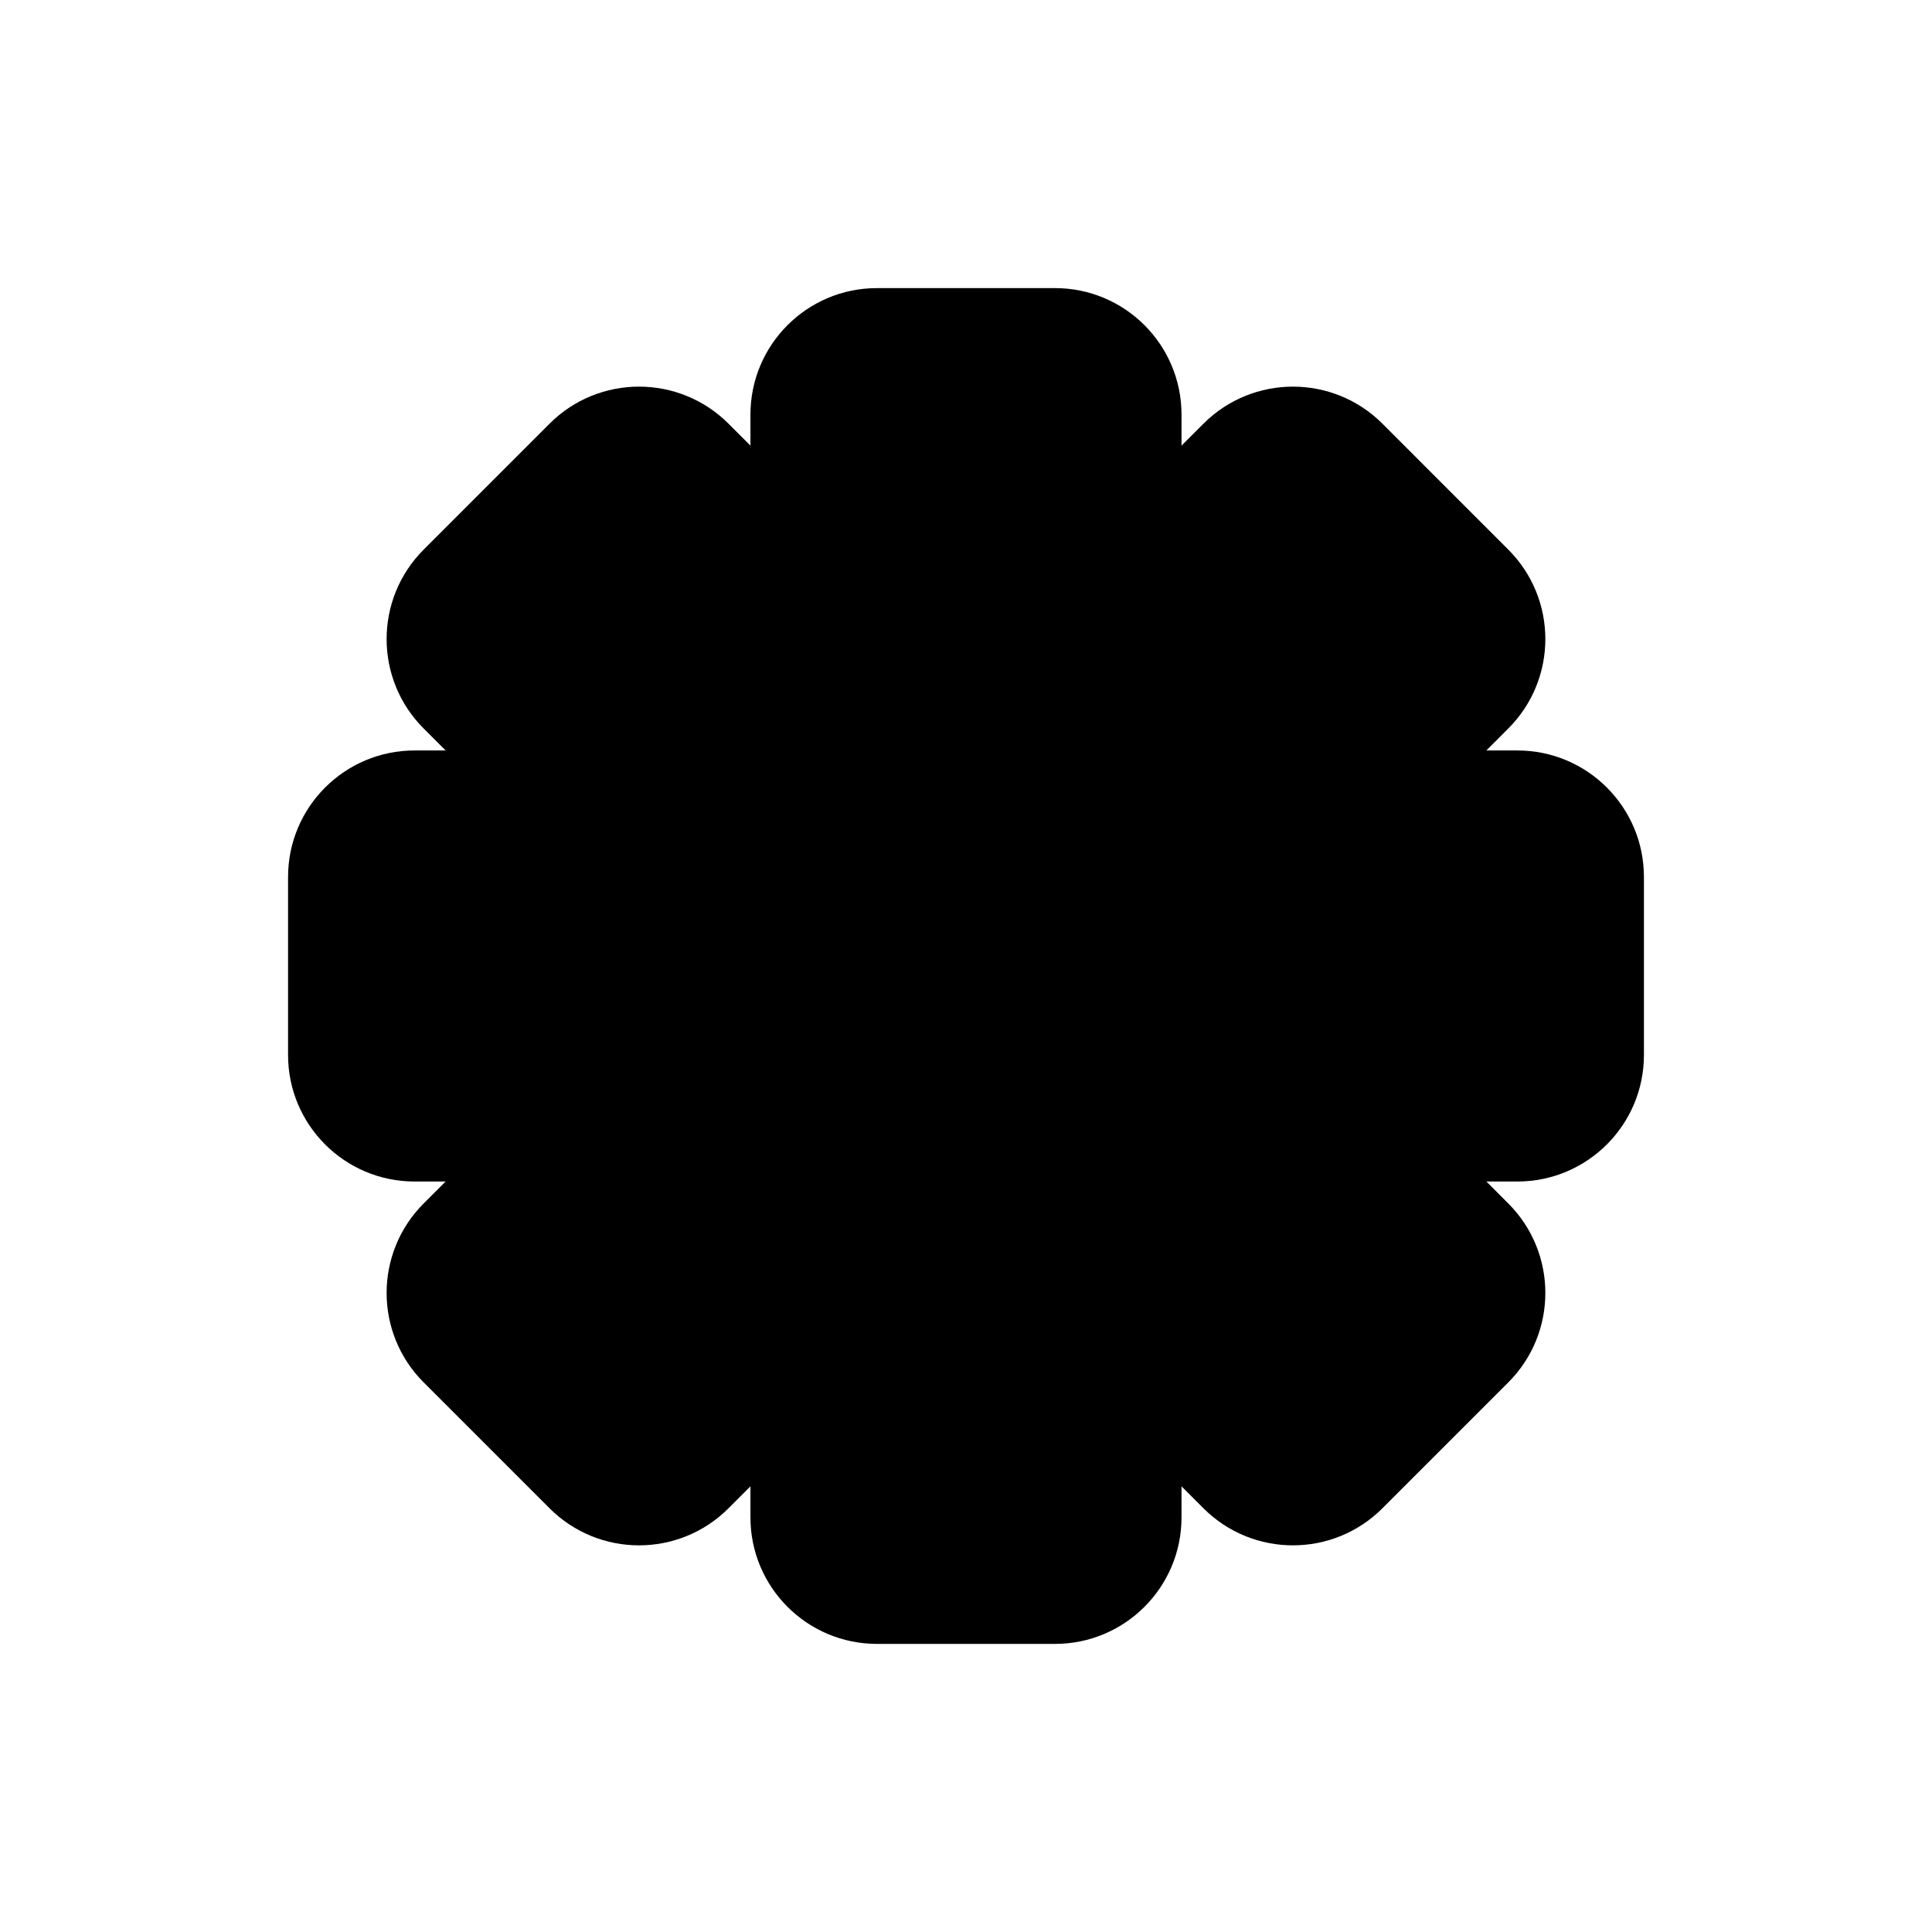
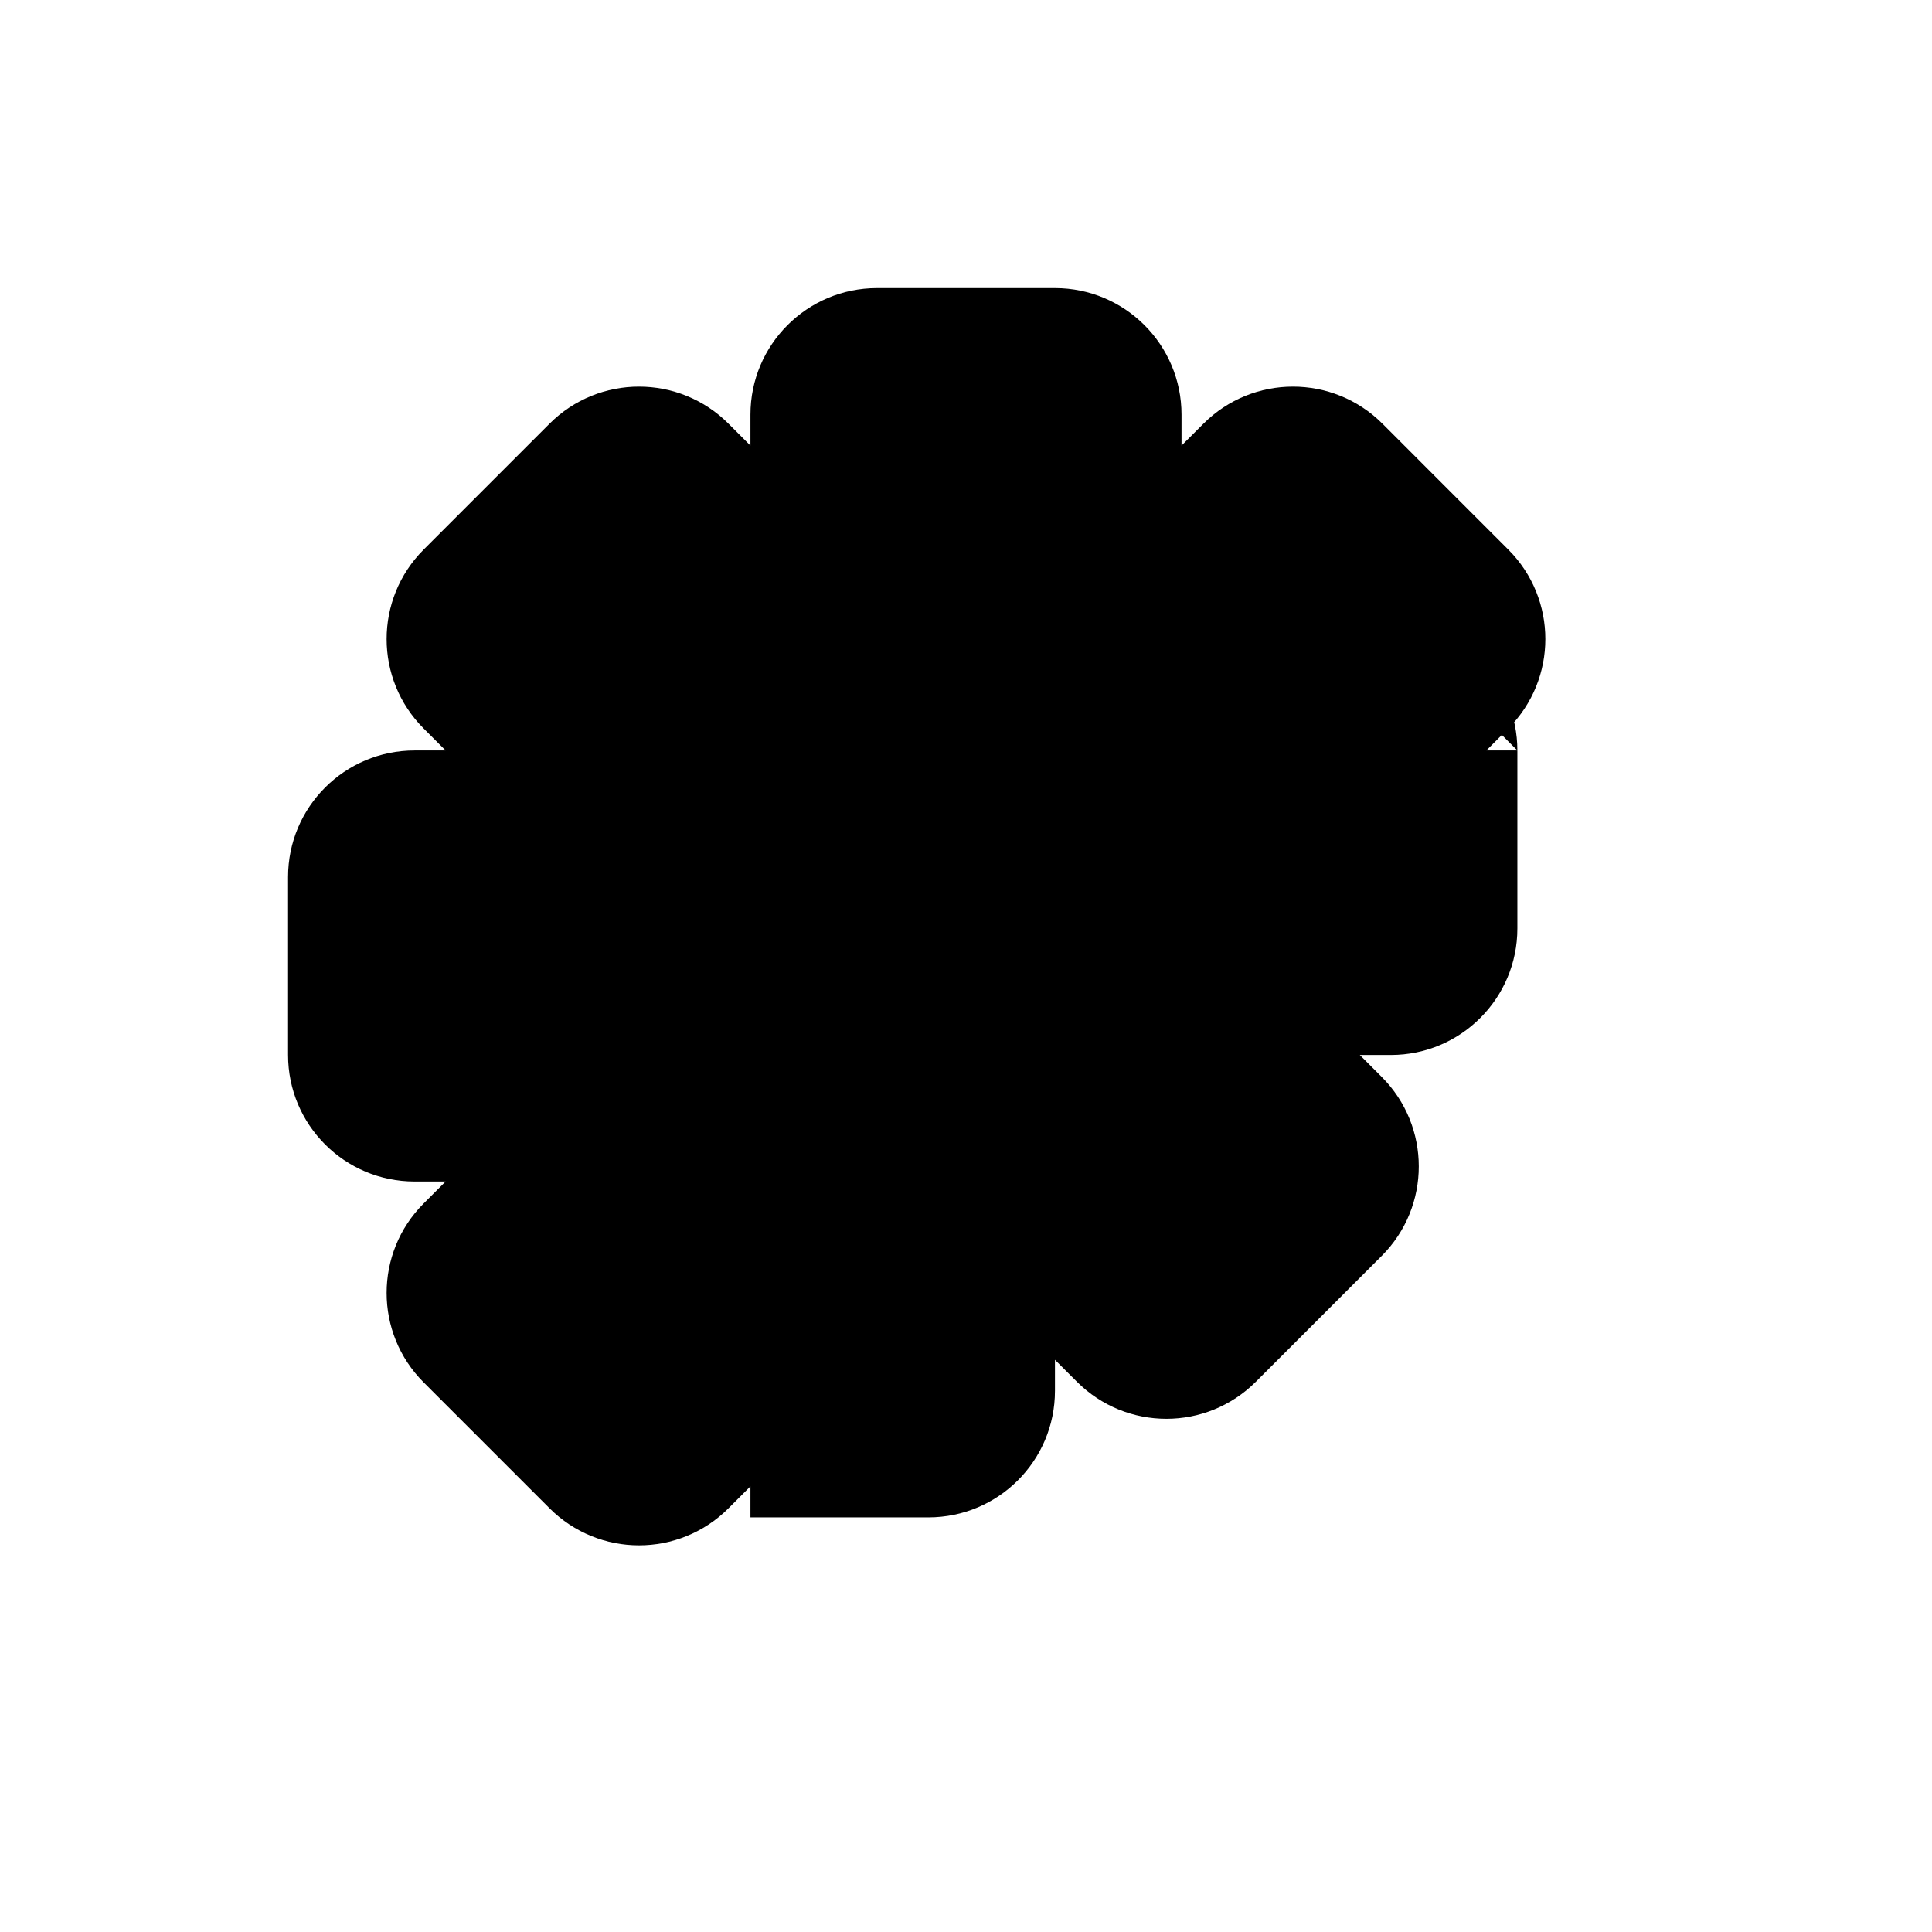
<svg xmlns="http://www.w3.org/2000/svg" fill="#000000" width="800px" height="800px" version="1.1" viewBox="144 144 512 512">
-   <path d="m546.12 342.88h-8.223l5.812-5.816c13.098-13.094 13.098-34.324 0-47.422l-33.348-33.359c-13.098-13.094-34.332-13.094-47.43 0l-5.816 5.812v-8.215c0-18.52-15.012-33.531-33.531-33.531h-47.168c-18.527 0-33.539 15.012-33.539 33.531v8.215l-5.812-5.812c-13.098-13.094-34.332-13.094-47.43 0l-33.352 33.359c-13.098 13.098-13.098 34.332 0 47.422l5.812 5.816h-8.223c-18.52 0-33.531 15.012-33.531 33.531v47.172c0 18.52 15.012 33.531 33.531 33.531h8.223l-5.812 5.812c-13.098 13.098-13.098 34.332 0 47.43l33.352 33.352c13.098 13.098 34.332 13.098 47.43 0l5.812-5.812v8.223c0 18.52 15.012 33.531 33.539 33.531h47.168c18.52 0 33.531-15.012 33.531-33.531v-8.223l5.816 5.812c13.098 13.098 34.332 13.098 47.43 0l33.348-33.352c13.098-13.098 13.098-34.332 0-47.43l-5.805-5.812h8.215c18.52 0 33.539-15.012 33.539-33.531v-47.172c0-18.52-15.016-33.531-33.539-33.531z" />
+   <path d="m546.12 342.88h-8.223l5.812-5.816c13.098-13.094 13.098-34.324 0-47.422l-33.348-33.359c-13.098-13.094-34.332-13.094-47.43 0l-5.816 5.812v-8.215c0-18.52-15.012-33.531-33.531-33.531h-47.168c-18.527 0-33.539 15.012-33.539 33.531v8.215l-5.812-5.812c-13.098-13.094-34.332-13.094-47.43 0l-33.352 33.359c-13.098 13.098-13.098 34.332 0 47.422l5.812 5.816h-8.223c-18.52 0-33.531 15.012-33.531 33.531v47.172c0 18.52 15.012 33.531 33.531 33.531h8.223l-5.812 5.812c-13.098 13.098-13.098 34.332 0 47.43l33.352 33.352c13.098 13.098 34.332 13.098 47.43 0l5.812-5.812v8.223h47.168c18.52 0 33.531-15.012 33.531-33.531v-8.223l5.816 5.812c13.098 13.098 34.332 13.098 47.43 0l33.348-33.352c13.098-13.098 13.098-34.332 0-47.43l-5.805-5.812h8.215c18.52 0 33.539-15.012 33.539-33.531v-47.172c0-18.52-15.016-33.531-33.539-33.531z" />
</svg>